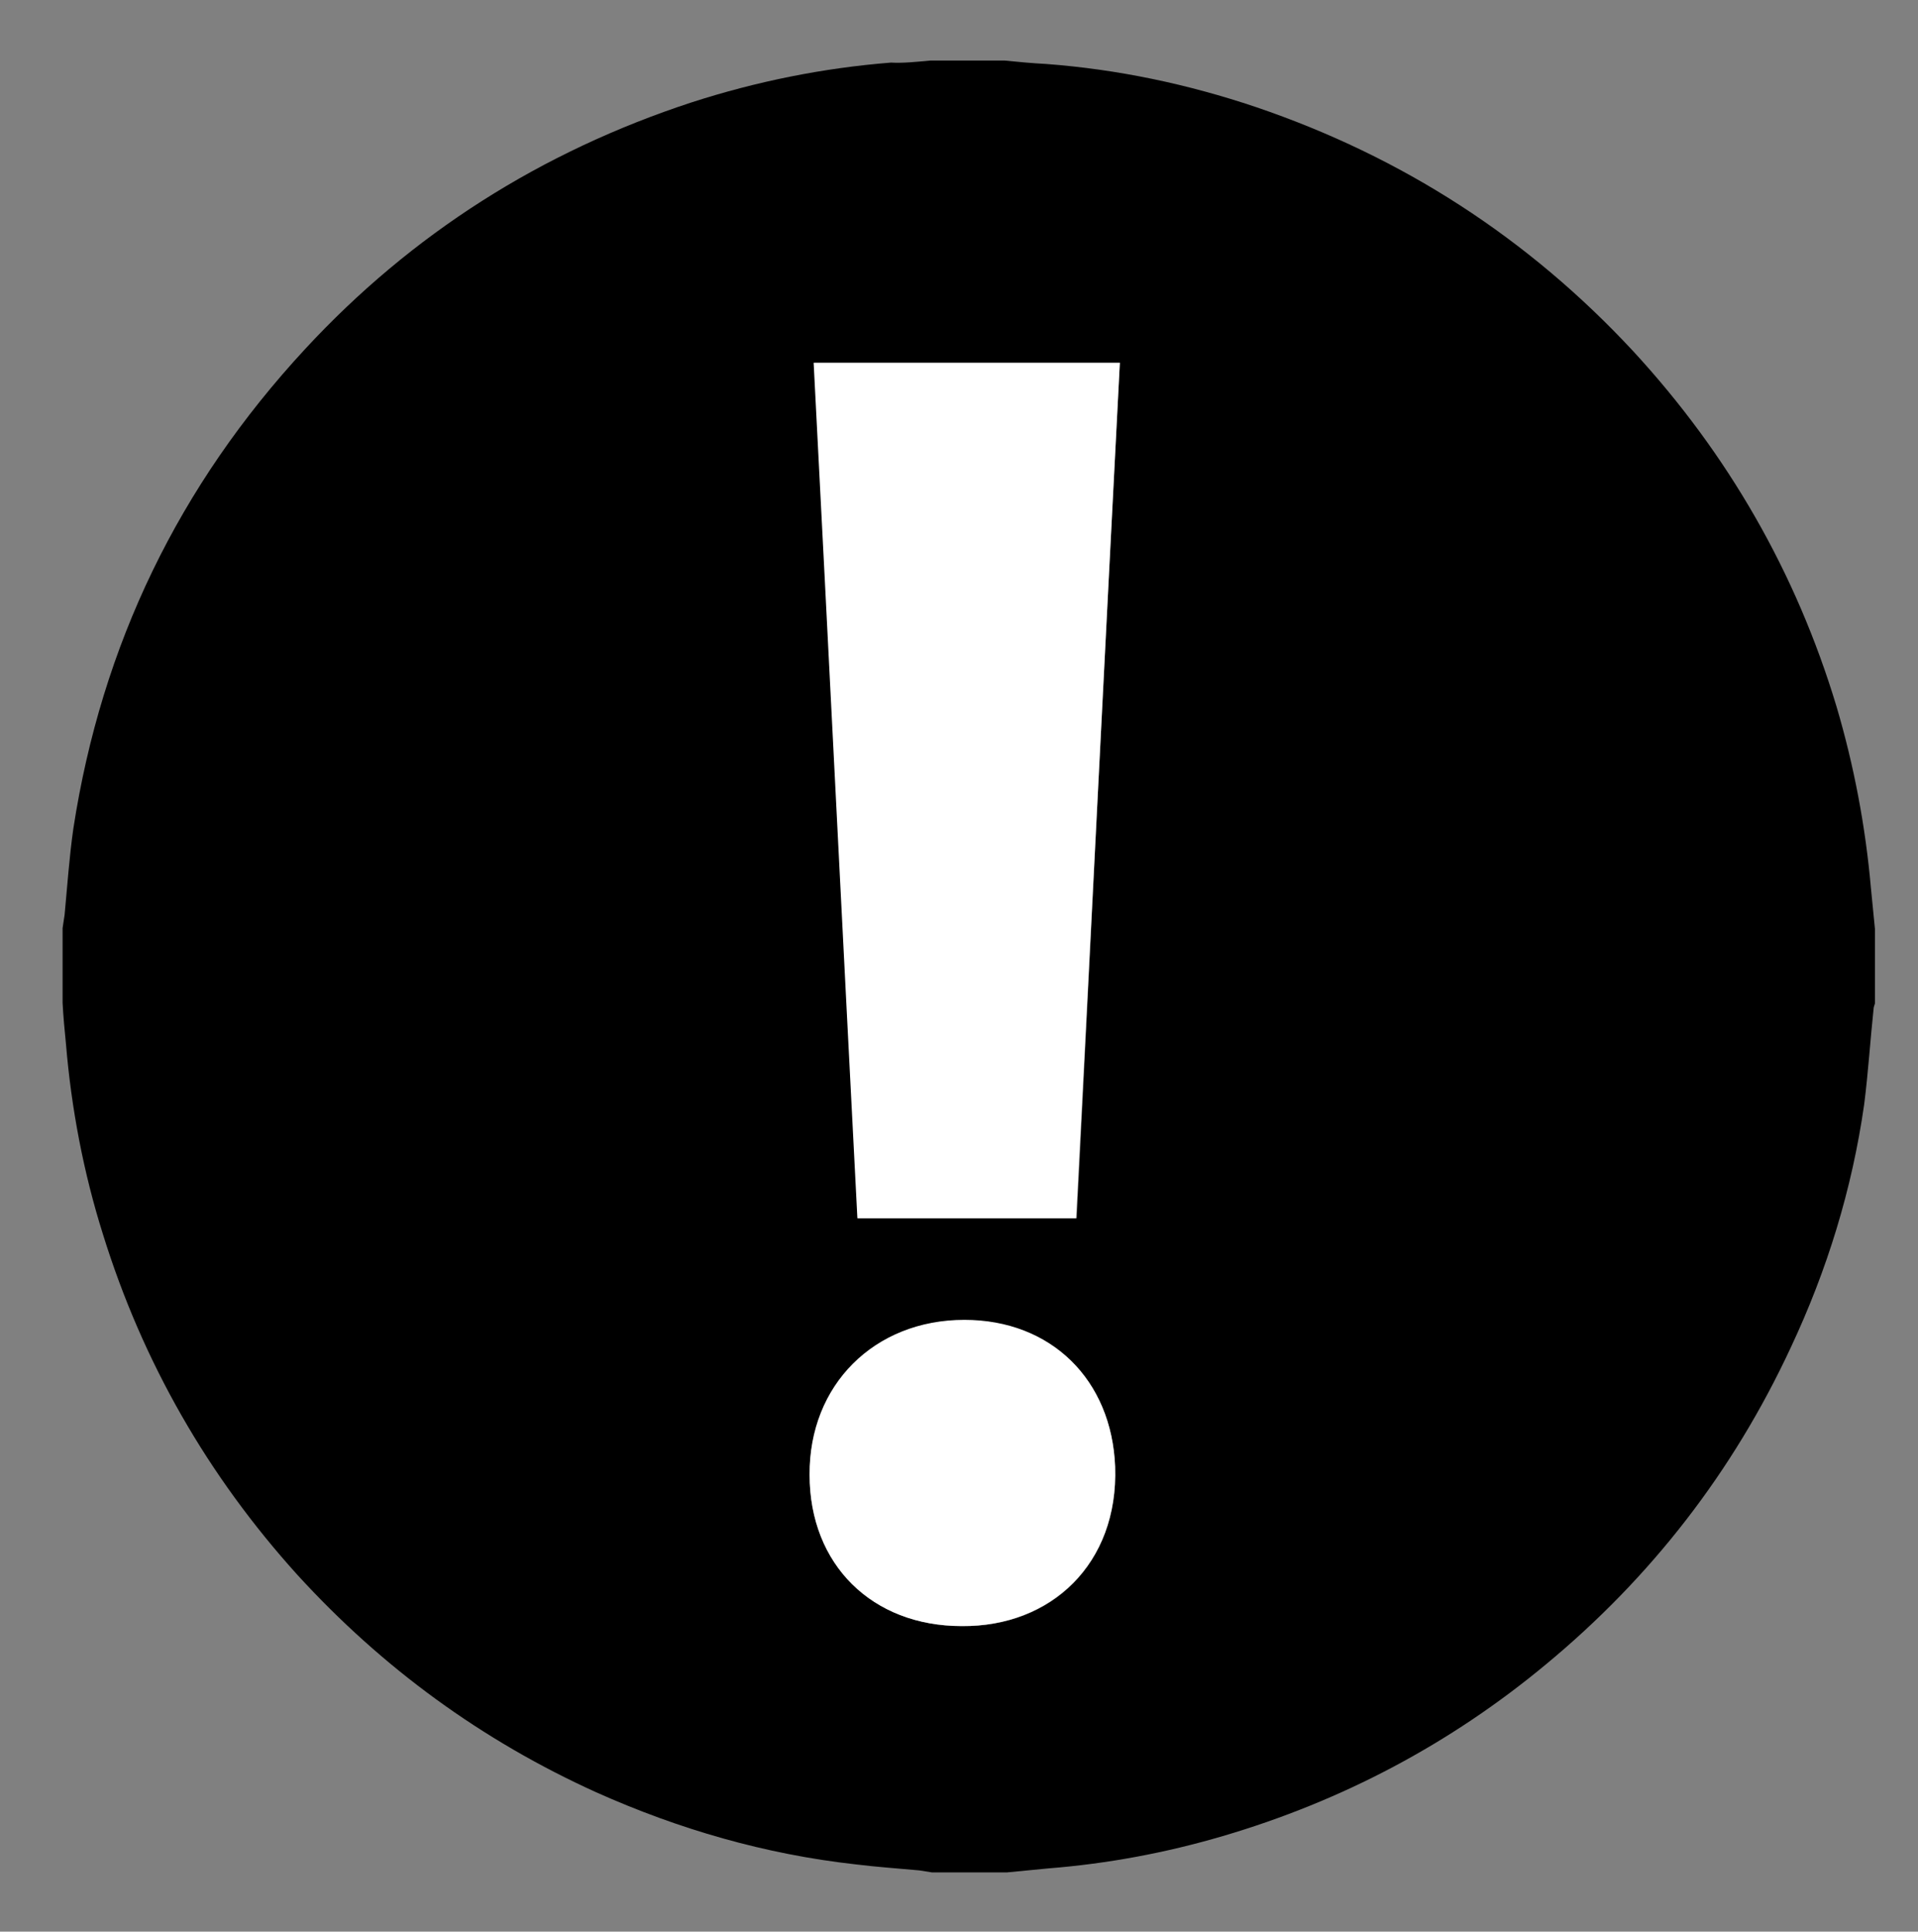
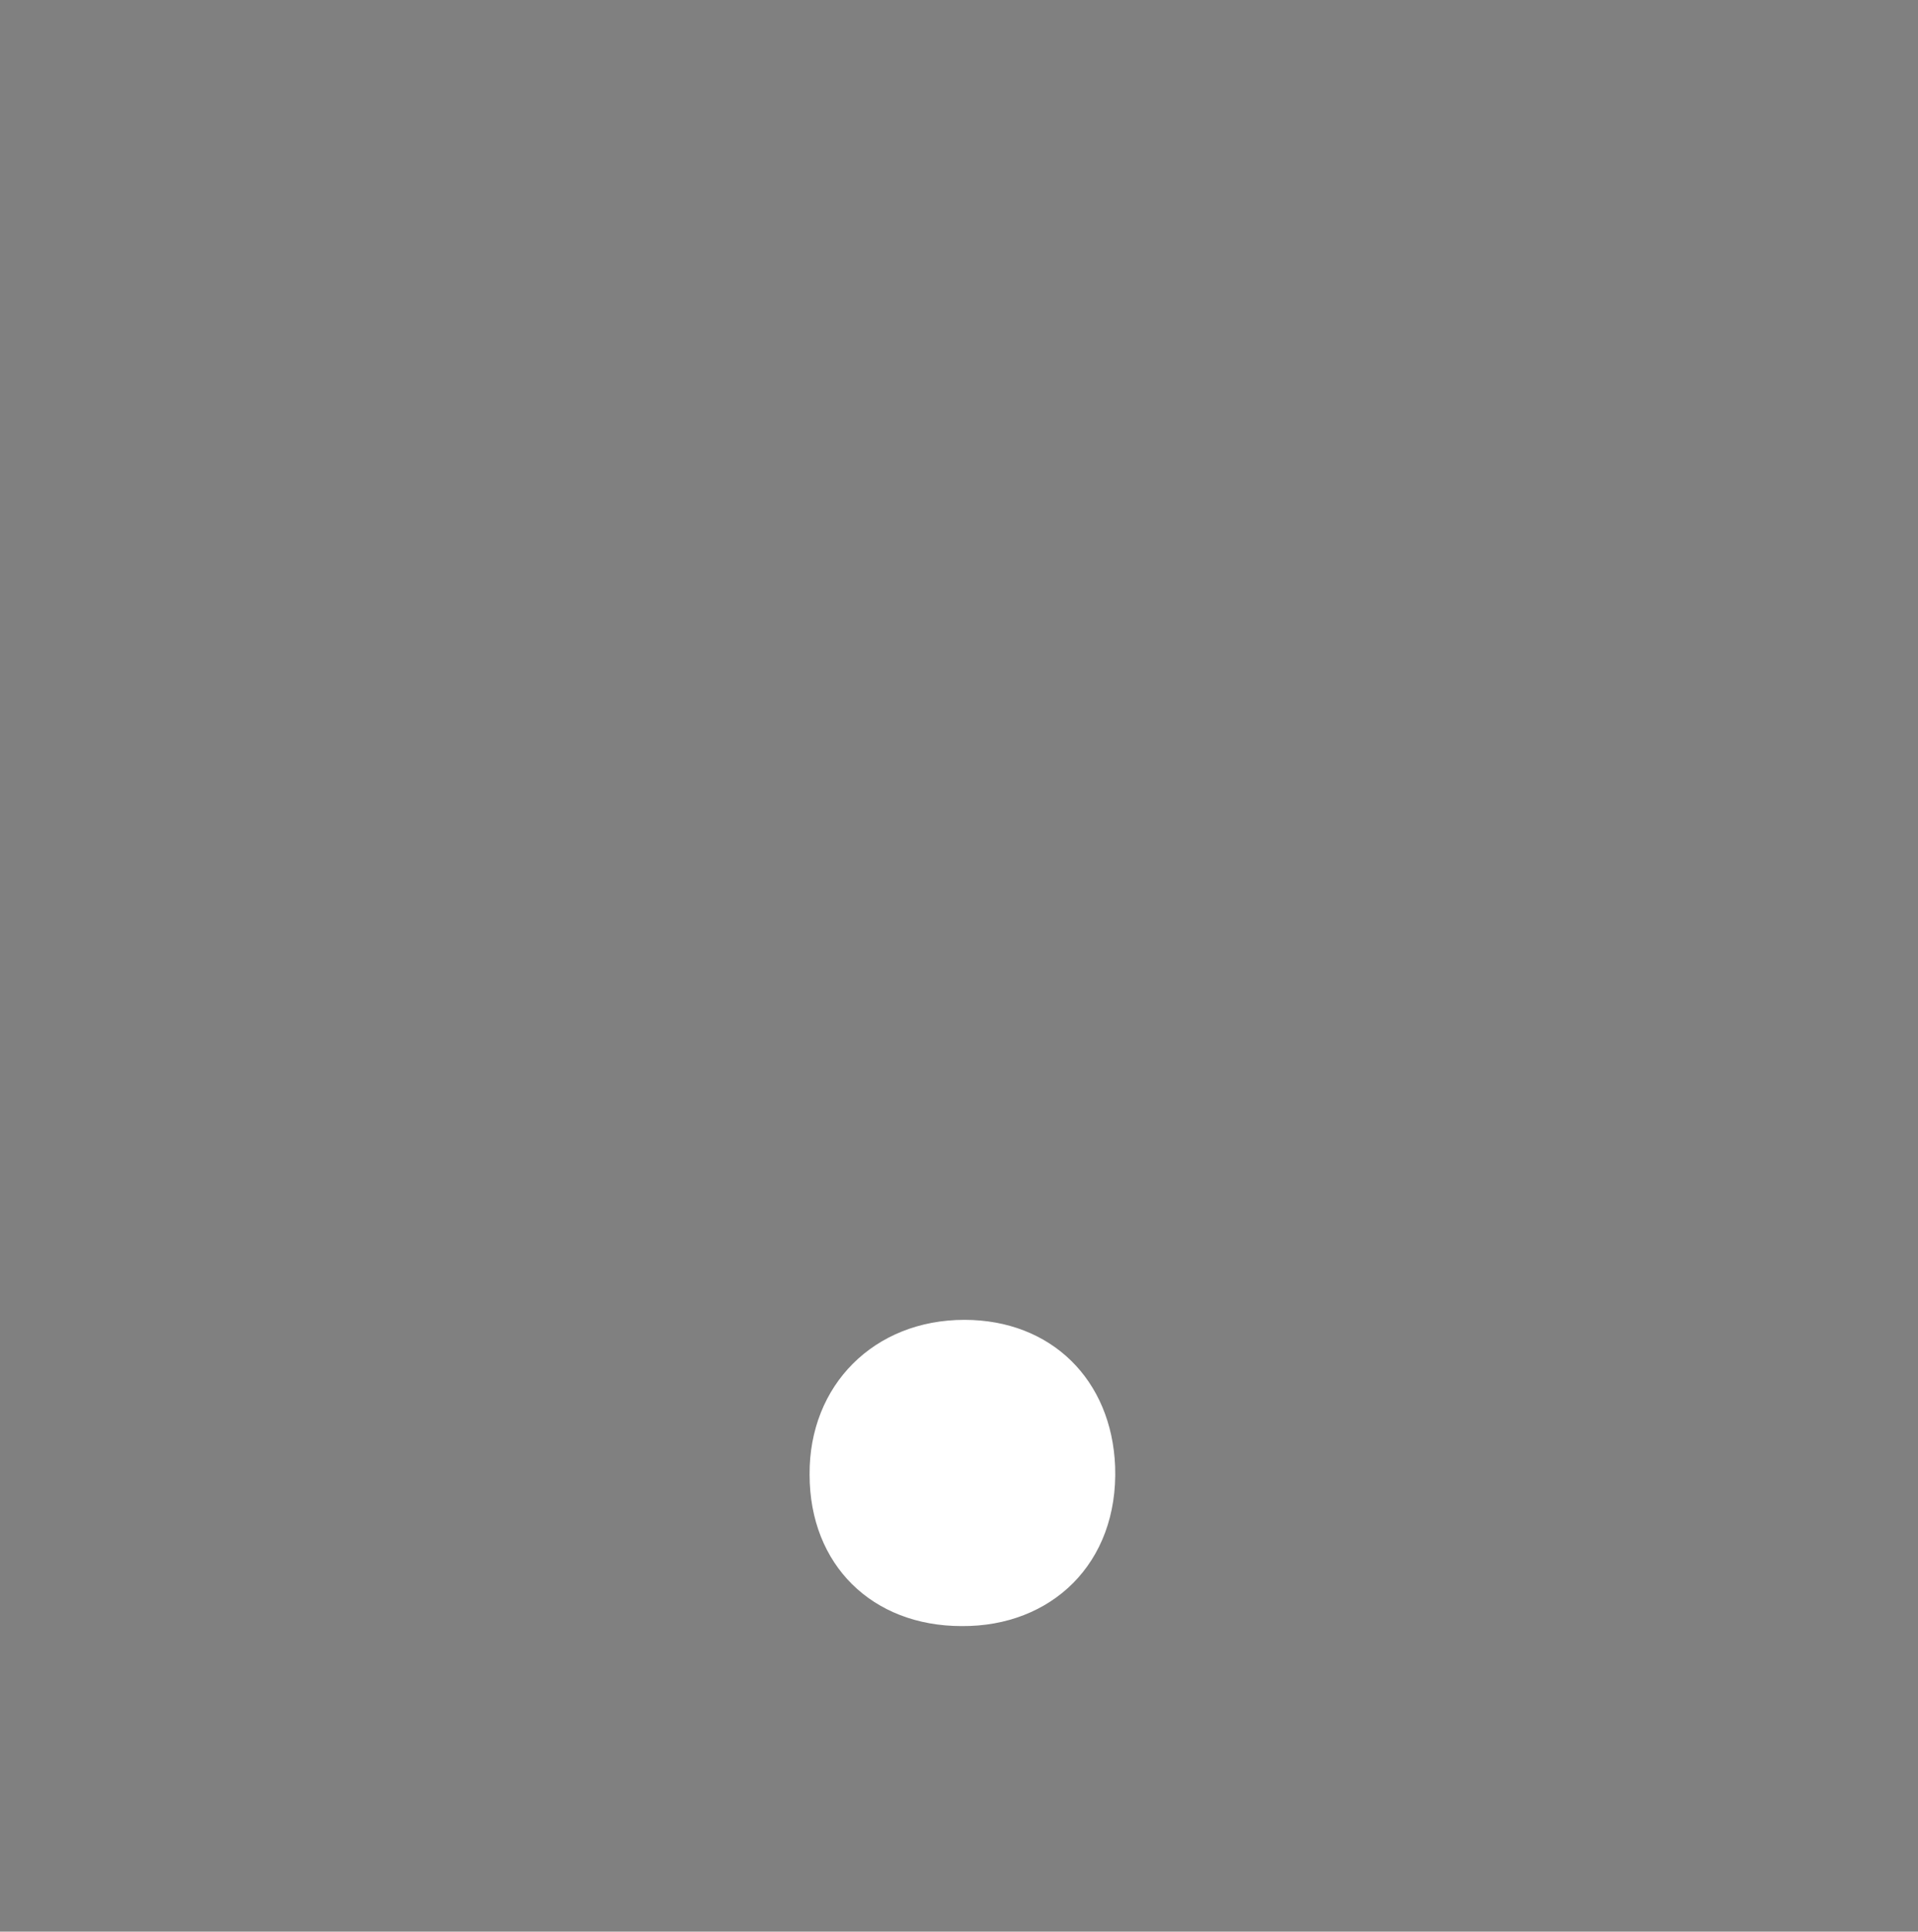
<svg xmlns="http://www.w3.org/2000/svg" version="1.1" id="Layer_1" x="0px" y="0px" viewBox="0 0 285 287" style="enable-background:new 0 0 285 287;" xml:space="preserve">
  <rect x="0" y="0" width="285" height="287" fill="#808080" stroke="none" />
  <style type="text/css">
	.st0{fill:#FFFFFF;}
</style>
  <g>
-     <path d="M138.2,9c3.7,0,7.4,0,11.1,0c2,0.2,4.1,0.4,6.1,0.5c10.7,0.8,21.1,3,31.2,6.4c21.8,7.4,40.5,19.5,56.1,36.3   c14.1,15.3,24.2,32.9,30.2,52.8c2.6,8.8,4.3,17.8,5.1,26.9c0.2,2,0.4,4.1,0.6,6.1c0,3.7,0,7.4,0,11.1c-0.1,0.3-0.2,0.6-0.2,0.8   c-0.5,4.7-0.8,9.5-1.4,14.2c-1.8,12.6-5.5,24.6-10.9,36.1c-8.6,18.5-20.8,34.2-36.4,47.1c-14.2,11.8-30.3,20.3-48,25.5   c-8.5,2.5-17.1,4.1-25.9,4.8c-2.1,0.2-4.2,0.4-6.2,0.6c-3.7,0-7.4,0-11.1,0c-0.6-0.1-1.2-0.2-1.9-0.3c-3.2-0.3-6.3-0.5-9.5-0.9   c-13.4-1.5-26.2-5.2-38.5-10.7c-17-7.7-31.8-18.5-44.4-32.3c-13.3-14.7-23-31.6-28.9-50.6c-2.9-9.2-4.7-18.7-5.5-28.3   c-0.2-2-0.4-4.1-0.5-6.1c0-3.7,0-7.4,0-11.1c0.1-0.7,0.2-1.3,0.3-2c0.4-4.3,0.7-8.6,1.3-12.8c4.2-27.3,15.7-51,34.4-71.2   c15.9-17.2,35.2-29.4,57.5-36.7c9.6-3.1,19.5-5.1,29.6-5.9C134.1,9.4,136.1,9.2,138.2,9z M166.4,53.9c-15.3,0-30.3,0-45.4,0   c2.2,42.5,4.3,84.8,6.5,127.1c10.9,0,21.6,0,32.5,0C162.1,138.7,164.2,96.3,166.4,53.9z M142.9,241.6c13.3,0.2,23.3-9.3,22.8-23.6   c-0.5-12.9-9.6-21.8-22.4-21.8c-13.3,0-23,9.7-23,23C120.3,232.4,129.6,241.6,142.9,241.6z" />
-     <path class="st0" d="M166.4,53.9c-2.2,42.4-4.3,84.7-6.5,127.1c-10.8,0-21.6,0-32.5,0c-2.2-42.4-4.3-84.7-6.5-127.1   C136,53.9,151.1,53.9,166.4,53.9z" />
    <path class="st0" d="M142.9,241.6c-13.3,0-22.6-9.1-22.6-22.5c-0.1-13.3,9.6-23,23-23c12.9,0,21.9,8.9,22.4,21.8   C166.2,232.3,156.2,241.7,142.9,241.6z" />
  </g>
</svg>